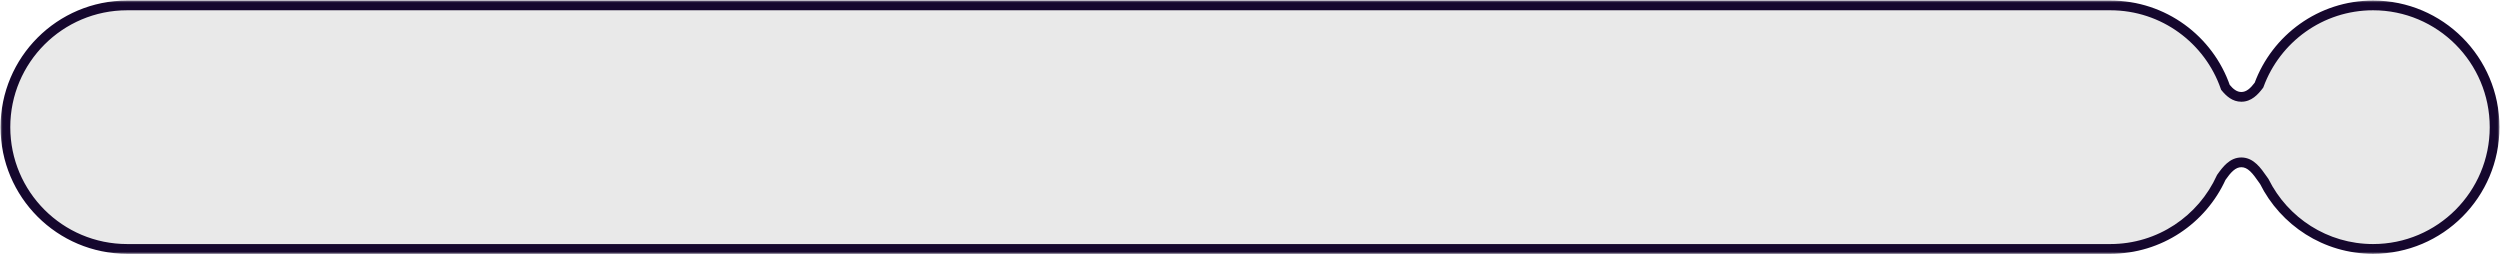
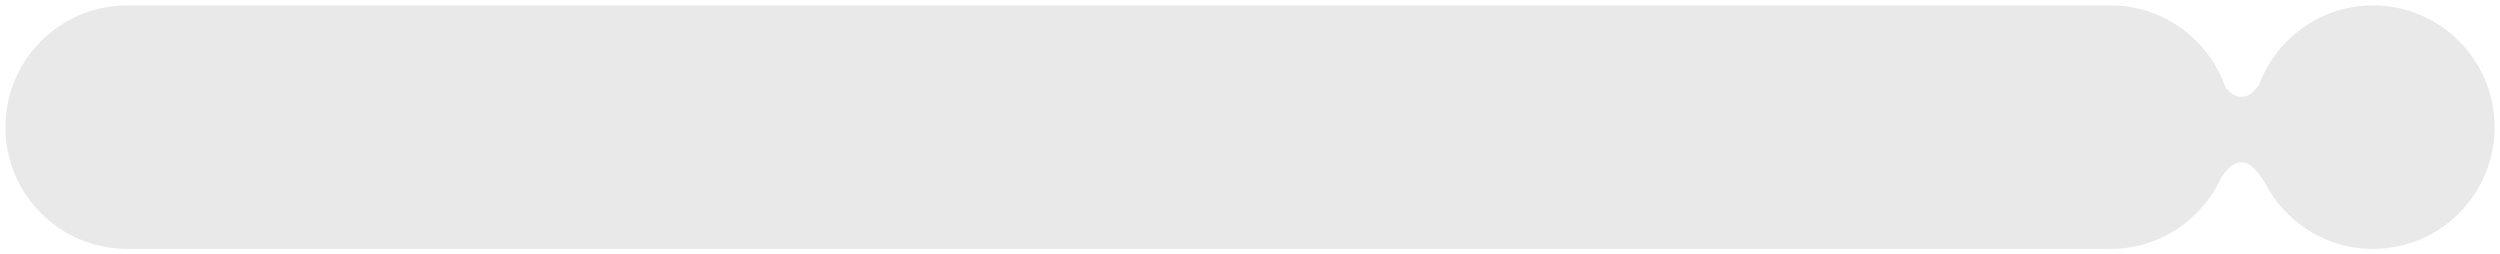
<svg xmlns="http://www.w3.org/2000/svg" width="462" height="47" viewBox="0 0 462 47" fill="none">
  <mask id="path-1-outside-1_499_109" maskUnits="userSpaceOnUse" x="0" y="0" width="462" height="47" fill="black">
-     <rect fill="white" width="462" height="47" />
-     <path fill-rule="evenodd" clip-rule="evenodd" d="M23.5 1C11.074 1 1 11.074 1 23.5C1 35.926 11.074 46 23.5 46H389.99C399.105 46 406.954 40.58 410.49 32.787C411.501 31.355 412.573 30 414.2 30C415.961 30 417.072 31.587 418.16 33.143C418.253 33.277 418.347 33.41 418.44 33.542C422.123 40.928 429.742 46 438.543 46C450.947 46 461.002 35.926 461.002 23.5C461.002 11.074 450.947 1 438.543 1C428.863 1 420.613 7.136 417.457 15.737C416.571 16.916 415.587 17.9 414.2 17.9C412.976 17.9 412.066 17.133 411.26 16.143C408.212 7.329 399.84 1 389.99 1H23.5Z" />
-   </mask>
+     </mask>
  <path fill-rule="evenodd" clip-rule="evenodd" d="M23.5 1C11.074 1 1 11.074 1 23.5C1 35.926 11.074 46 23.5 46H389.99C399.105 46 406.954 40.58 410.49 32.787C411.501 31.355 412.573 30 414.2 30C415.961 30 417.072 31.587 418.16 33.143C418.253 33.277 418.347 33.41 418.44 33.542C422.123 40.928 429.742 46 438.543 46C450.947 46 461.002 35.926 461.002 23.5C461.002 11.074 450.947 1 438.543 1C428.863 1 420.613 7.136 417.457 15.737C416.571 16.916 415.587 17.9 414.2 17.9C412.976 17.9 412.066 17.133 411.26 16.143C408.212 7.329 399.84 1 389.99 1H23.5Z" fill="#E9E9E9" />
-   <path d="M410.49 32.787L409.755 32.268L409.705 32.338L409.67 32.415L410.49 32.787ZM418.16 33.143L418.897 32.627L418.897 32.627L418.16 33.143ZM418.44 33.542L419.246 33.141L419.215 33.079L419.175 33.022L418.44 33.542ZM417.457 15.737L418.176 16.279L418.256 16.172L418.302 16.047L417.457 15.737ZM411.26 16.143L410.409 16.437L410.461 16.588L410.562 16.711L411.26 16.143ZM1.9 23.5C1.9 11.571 11.571 1.9 23.5 1.9V0.1C10.576 0.1 0.1 10.576 0.1 23.5H1.9ZM23.5 45.1C11.571 45.1 1.9 35.429 1.9 23.5H0.1C0.1 36.423 10.576 46.9 23.5 46.9V45.1ZM389.99 45.1H23.5V46.9H389.99V45.1ZM409.67 32.415C406.275 39.898 398.739 45.1 389.99 45.1V46.9C399.471 46.9 407.633 41.262 411.309 33.159L409.67 32.415ZM411.225 33.306C411.732 32.588 412.198 31.975 412.704 31.537C413.191 31.114 413.665 30.9 414.2 30.9V29.1C413.109 29.1 412.233 29.563 411.525 30.176C410.835 30.773 410.259 31.554 409.755 32.268L411.225 33.306ZM414.2 30.9C414.777 30.9 415.286 31.15 415.818 31.646C416.37 32.161 416.865 32.862 417.422 33.659L418.897 32.627C418.367 31.868 417.763 30.998 417.046 30.33C416.311 29.643 415.384 29.1 414.2 29.1V30.9ZM417.422 33.659C417.516 33.792 417.611 33.928 417.706 34.062L419.175 33.022C419.083 32.892 418.991 32.761 418.897 32.627L417.422 33.659ZM417.635 33.944C421.464 41.623 429.387 46.9 438.543 46.9V45.1C430.097 45.1 422.783 40.233 419.246 33.141L417.635 33.944ZM438.543 46.9C451.445 46.9 461.902 36.422 461.902 23.5H460.102C460.102 35.431 450.448 45.1 438.543 45.1V46.9ZM461.902 23.5C461.902 10.578 451.445 0.1 438.543 0.1V1.9C450.448 1.9 460.102 11.569 460.102 23.5H461.902ZM438.543 0.1C428.473 0.1 419.894 6.484 416.612 15.427L418.302 16.047C421.333 7.788 429.253 1.9 438.543 1.9V0.1ZM416.738 15.196C415.856 16.369 415.111 17 414.2 17V18.8C416.063 18.8 417.285 17.462 418.176 16.279L416.738 15.196ZM414.2 17C413.402 17 412.724 16.516 411.957 15.575L410.562 16.711C411.408 17.751 412.55 18.8 414.2 18.8V17ZM389.99 1.9C399.444 1.9 407.483 7.975 410.409 16.437L412.11 15.849C408.941 6.684 400.235 0.1 389.99 0.1V1.9ZM23.5 1.9H389.99V0.1H23.5V1.9Z" fill="#15072D" mask="url(#path-1-outside-1_499_109)" />
</svg>